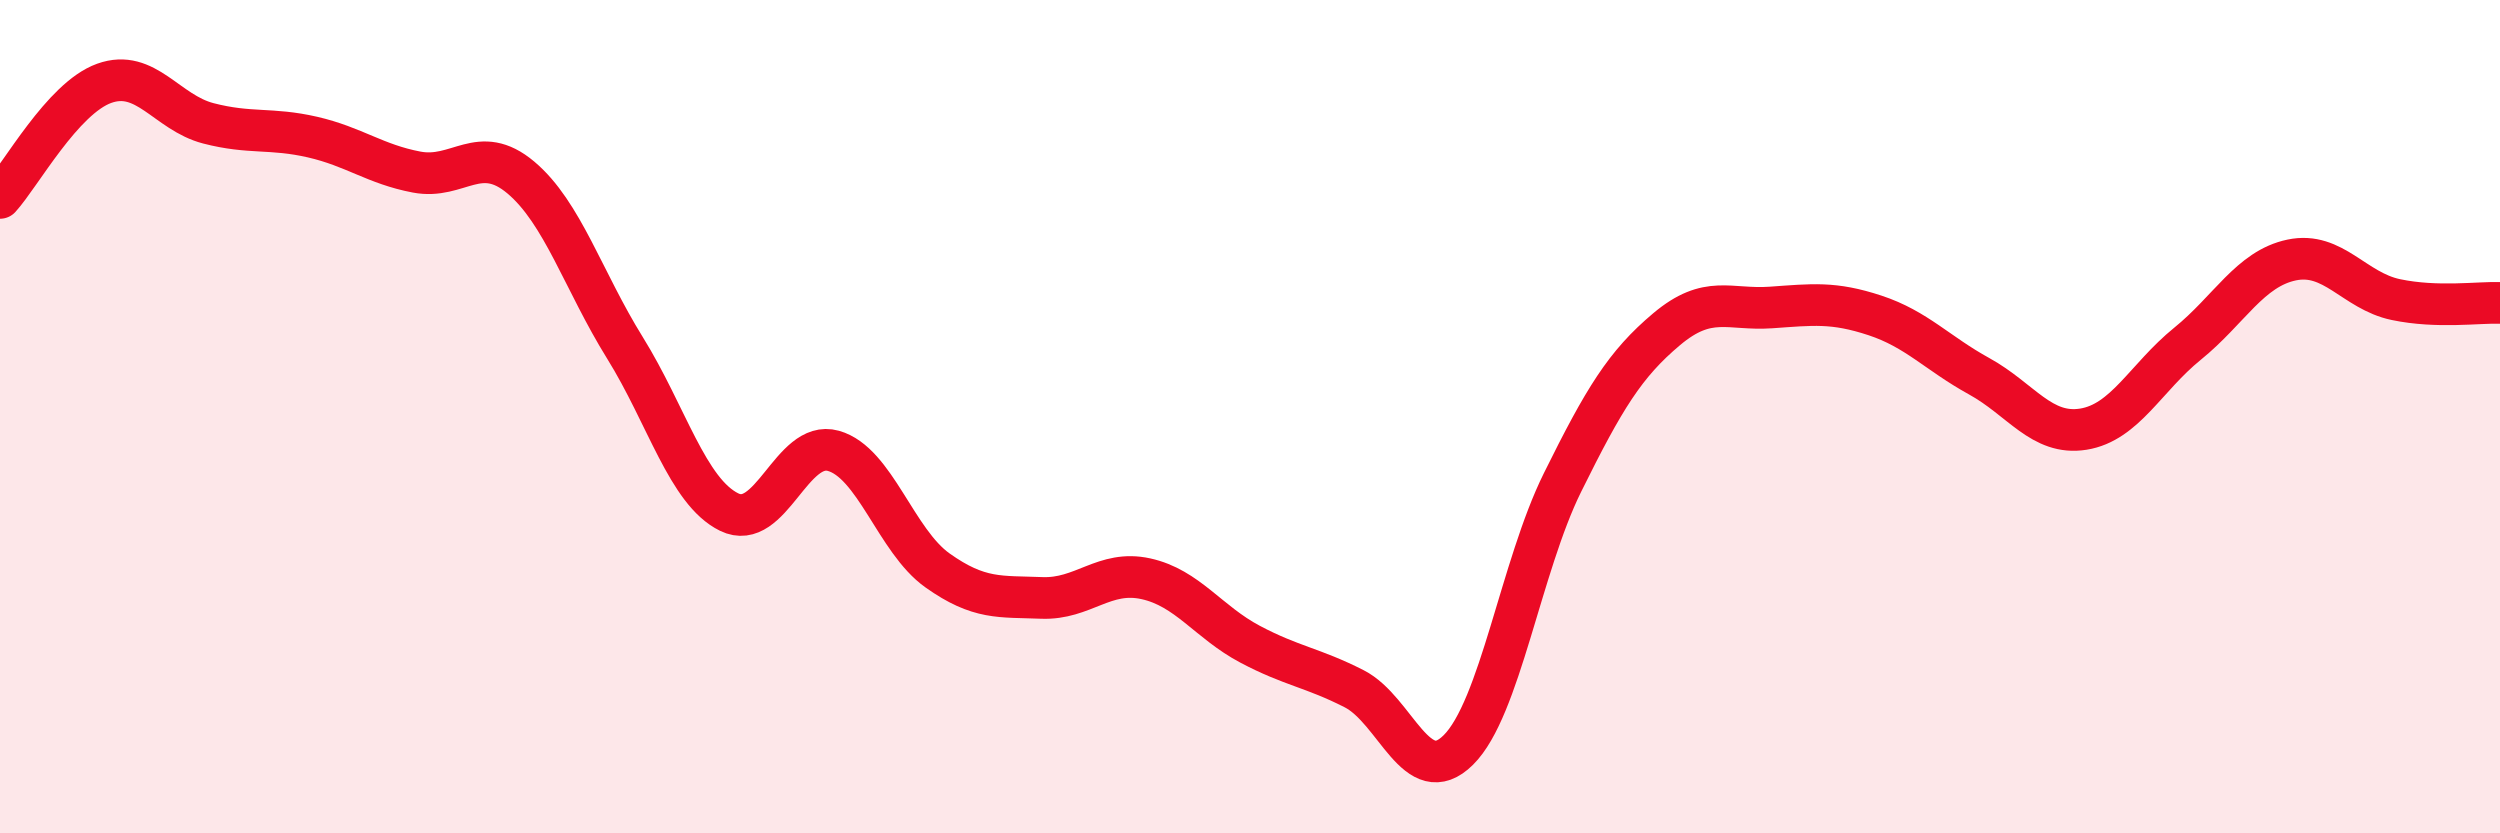
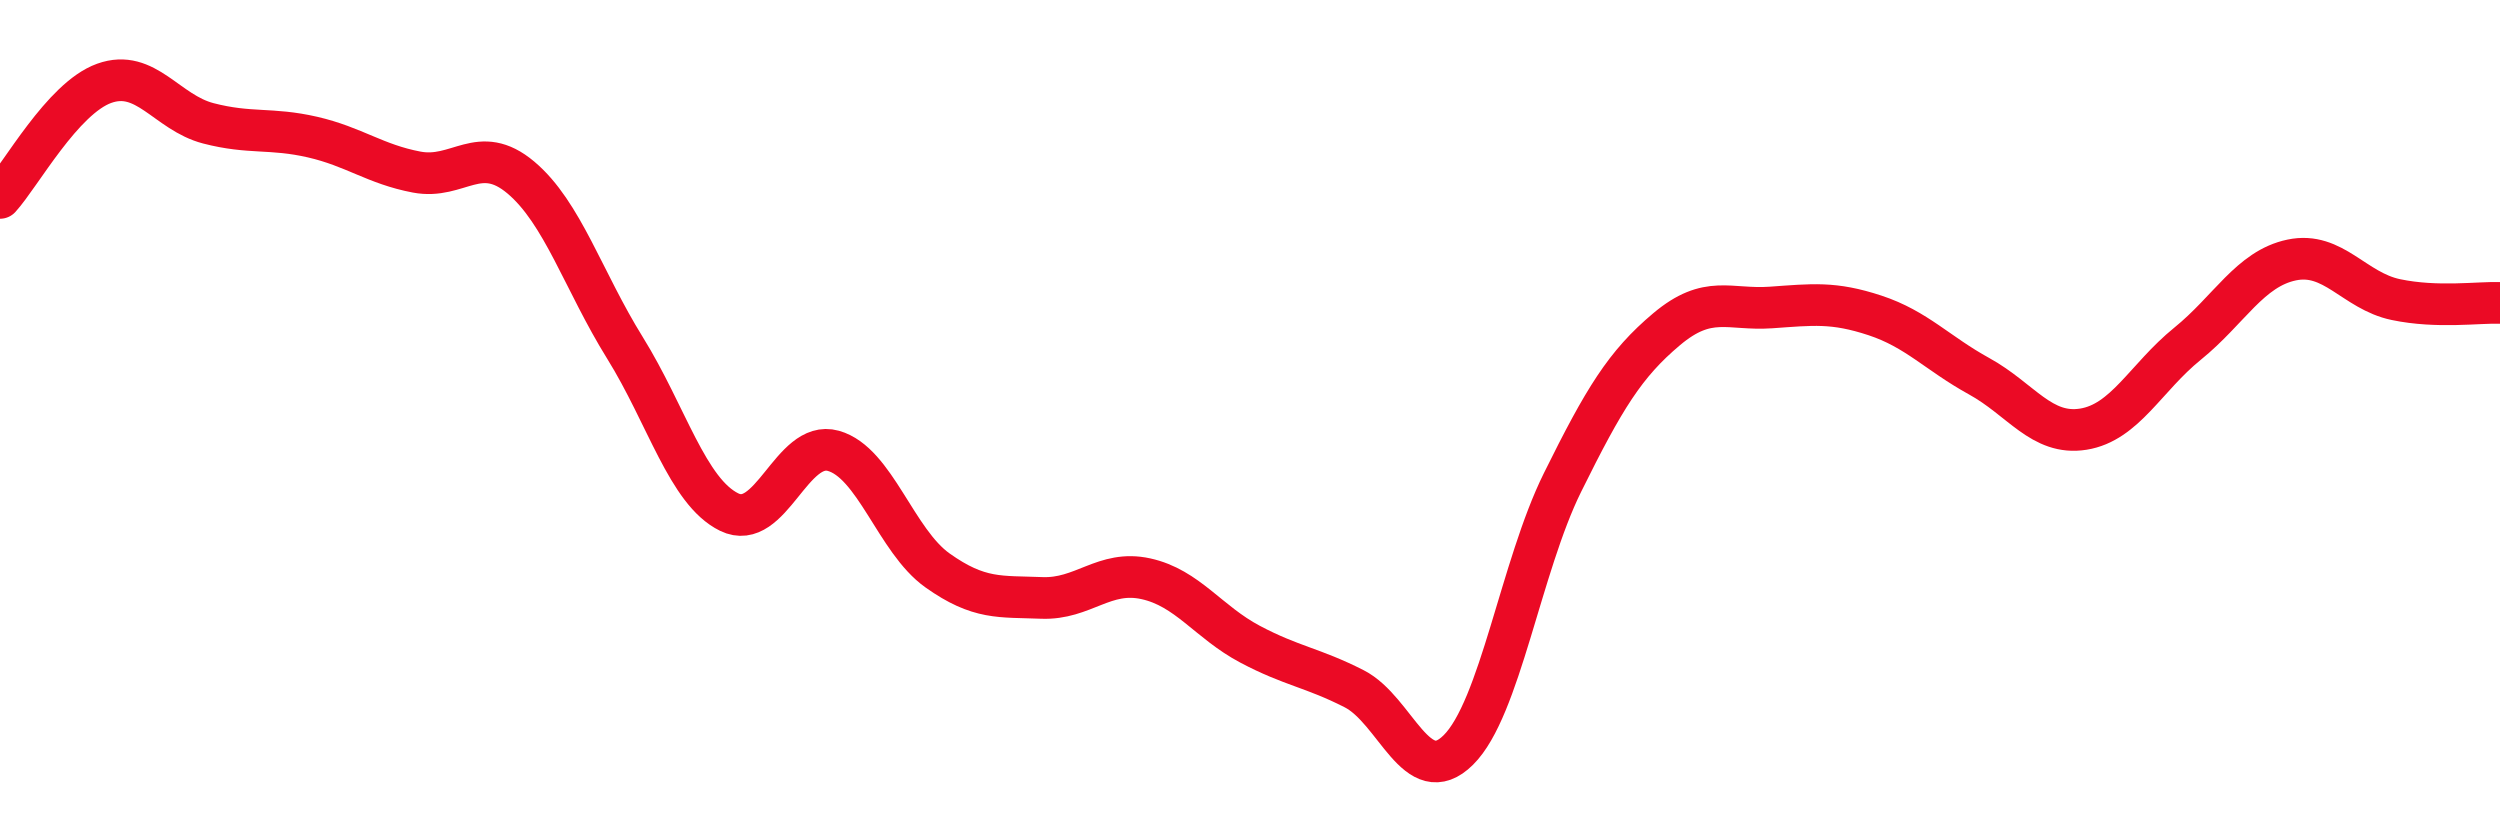
<svg xmlns="http://www.w3.org/2000/svg" width="60" height="20" viewBox="0 0 60 20">
-   <path d="M 0,4.75 C 0.5,4.2 1.5,2.36 2.5,2 C 3.5,1.64 4,2.7 5,2.96 C 6,3.22 6.5,3.06 7.5,3.29 C 8.5,3.52 9,3.94 10,4.13 C 11,4.32 11.5,3.42 12.5,4.26 C 13.5,5.1 14,6.74 15,8.35 C 16,9.96 16.5,11.8 17.5,12.29 C 18.5,12.78 19,10.54 20,10.82 C 21,11.1 21.5,12.98 22.5,13.69 C 23.5,14.4 24,14.31 25,14.35 C 26,14.39 26.5,13.67 27.5,13.89 C 28.5,14.11 29,14.93 30,15.46 C 31,15.99 31.5,16.02 32.5,16.53 C 33.5,17.04 34,18.99 35,18 C 36,17.01 36.5,13.6 37.5,11.58 C 38.5,9.56 39,8.74 40,7.9 C 41,7.06 41.5,7.45 42.5,7.38 C 43.5,7.31 44,7.24 45,7.57 C 46,7.9 46.5,8.48 47.5,9.03 C 48.5,9.58 49,10.46 50,10.3 C 51,10.14 51.5,9.06 52.5,8.25 C 53.5,7.44 54,6.45 55,6.24 C 56,6.03 56.5,6.98 57.5,7.19 C 58.5,7.4 59.5,7.25 60,7.27L60 20L0 20Z" fill="#EB0A25" opacity="0.1" stroke-linecap="round" stroke-linejoin="round" />
  <path d="M 0,4.75 C 0.5,4.2 1.5,2.36 2.5,2 C 3.5,1.64 4,2.7 5,2.96 C 6,3.22 6.5,3.06 7.5,3.29 C 8.5,3.52 9,3.94 10,4.13 C 11,4.32 11.5,3.42 12.5,4.26 C 13.5,5.1 14,6.74 15,8.35 C 16,9.96 16.5,11.8 17.5,12.29 C 18.5,12.78 19,10.54 20,10.82 C 21,11.1 21.5,12.98 22.5,13.69 C 23.5,14.4 24,14.31 25,14.35 C 26,14.39 26.5,13.67 27.5,13.89 C 28.5,14.11 29,14.93 30,15.46 C 31,15.99 31.5,16.02 32.5,16.53 C 33.5,17.04 34,18.99 35,18 C 36,17.01 36.5,13.6 37.5,11.58 C 38.5,9.56 39,8.74 40,7.9 C 41,7.06 41.5,7.45 42.5,7.38 C 43.5,7.31 44,7.24 45,7.57 C 46,7.9 46.5,8.48 47.5,9.03 C 48.5,9.58 49,10.46 50,10.3 C 51,10.14 51.5,9.06 52.5,8.25 C 53.5,7.44 54,6.45 55,6.24 C 56,6.03 56.5,6.98 57.5,7.19 C 58.5,7.4 59.5,7.25 60,7.27" stroke="#EB0A25" stroke-width="1" fill="none" stroke-linecap="round" stroke-linejoin="round" />
</svg>